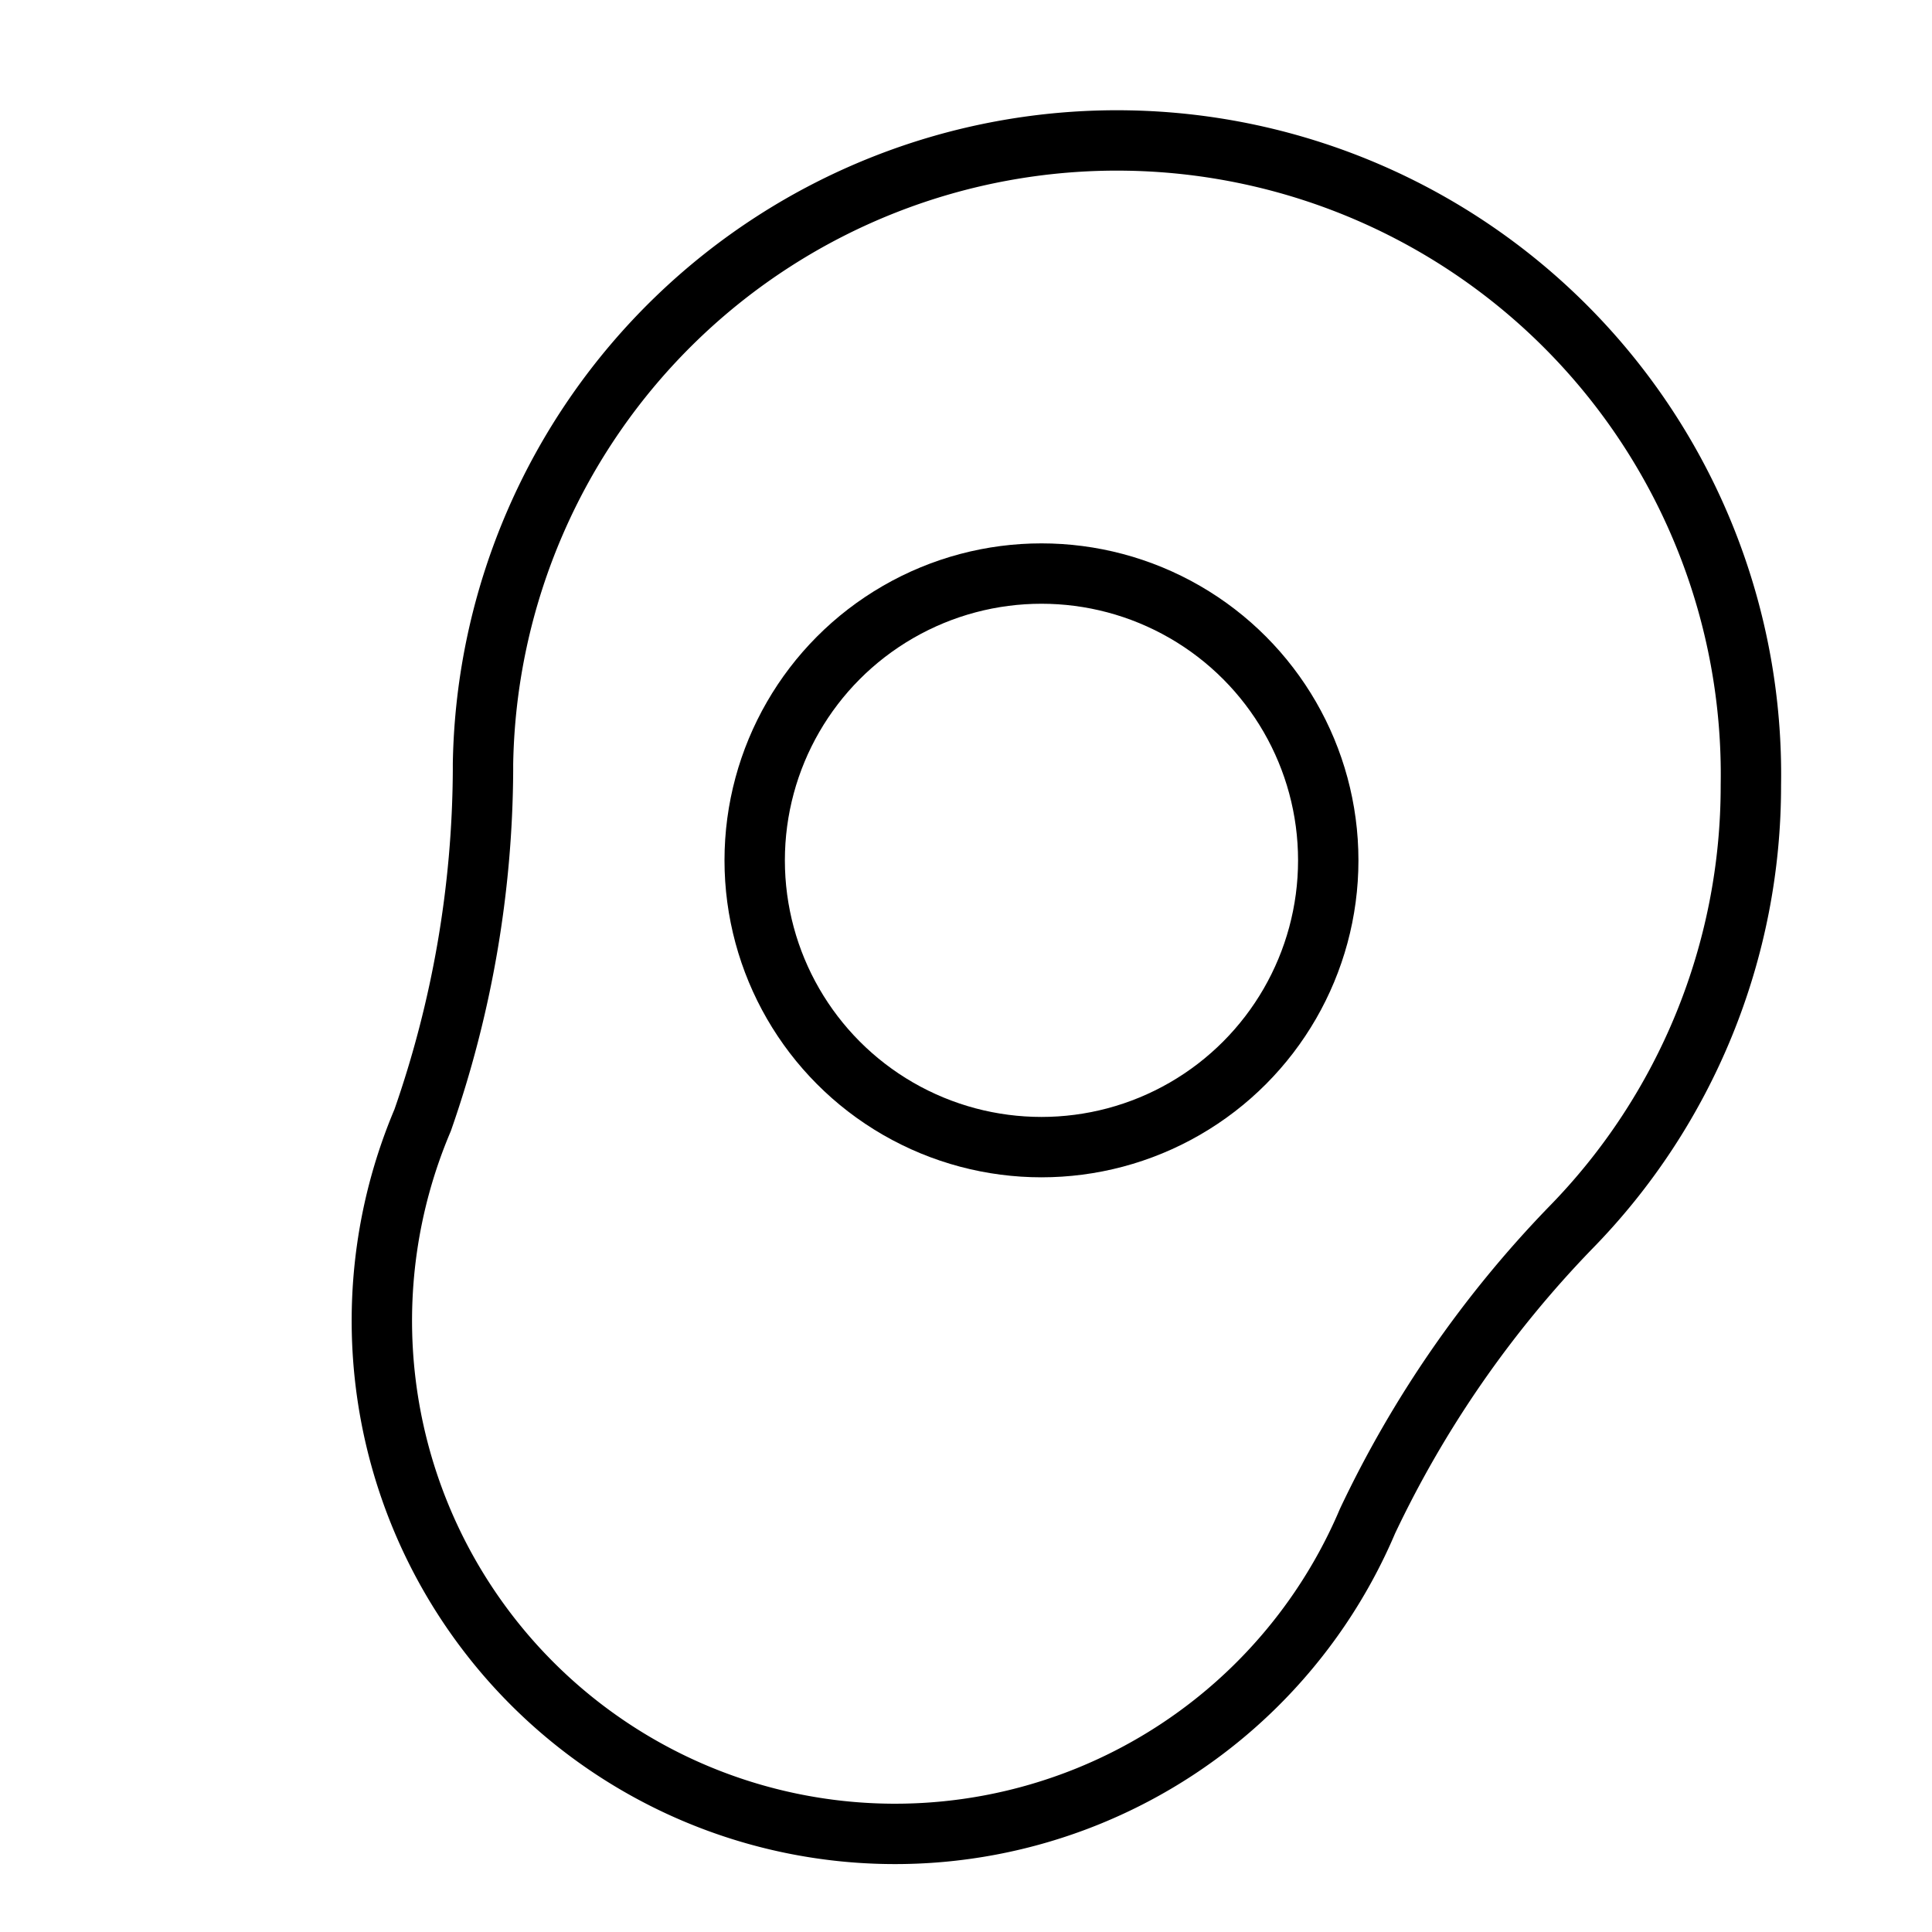
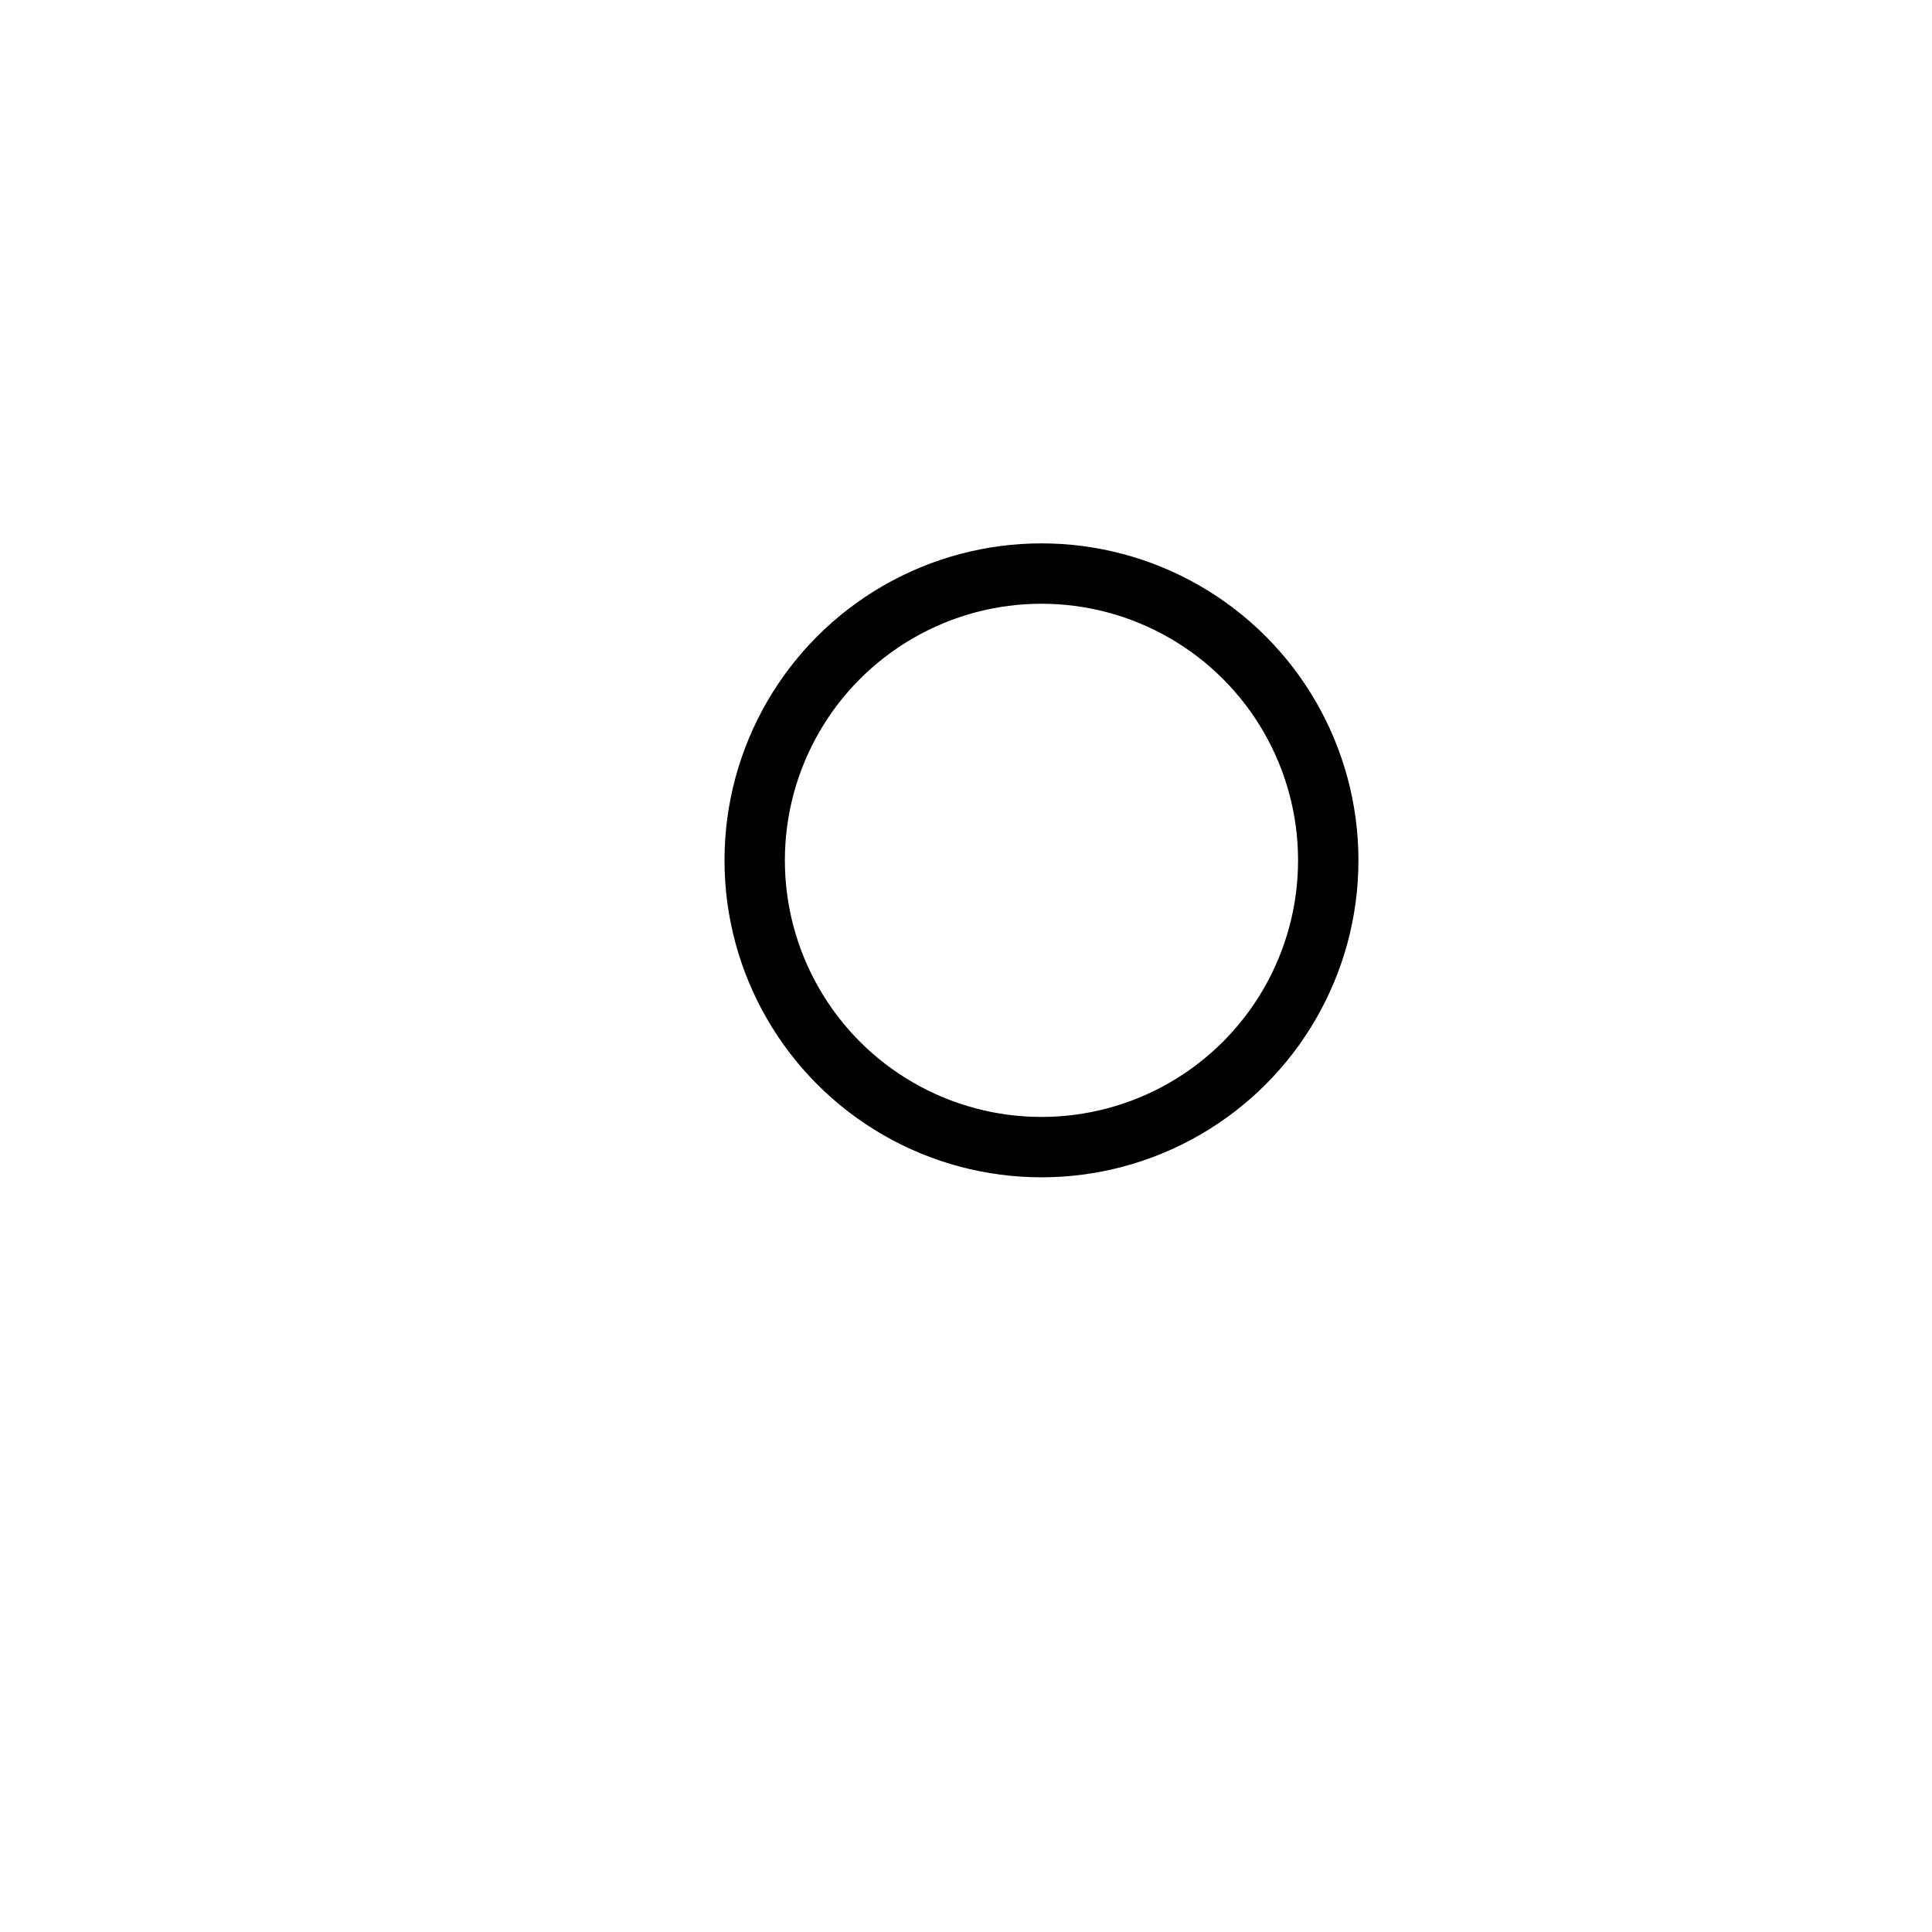
<svg xmlns="http://www.w3.org/2000/svg" width="800px" height="800px" viewBox="0 0 64 64">
  <defs>
    <style>.a{fill:none;stroke:#000000;stroke-linejoin:round;stroke-width:2px;}</style>
  </defs>
  <title />
  <circle class="a" cx="34.5" cy="28.5" r="9.5" />
-   <path class="a" d="M58,26a21,21,0,0,0-42-.69q0,.11,0,.21a35.66,35.66,0,0,1-2,11.59A17,17,0,0,0,45.3,50.39,36.26,36.26,0,0,1,52,40.7,20.92,20.92,0,0,0,58,26Z" />
</svg>